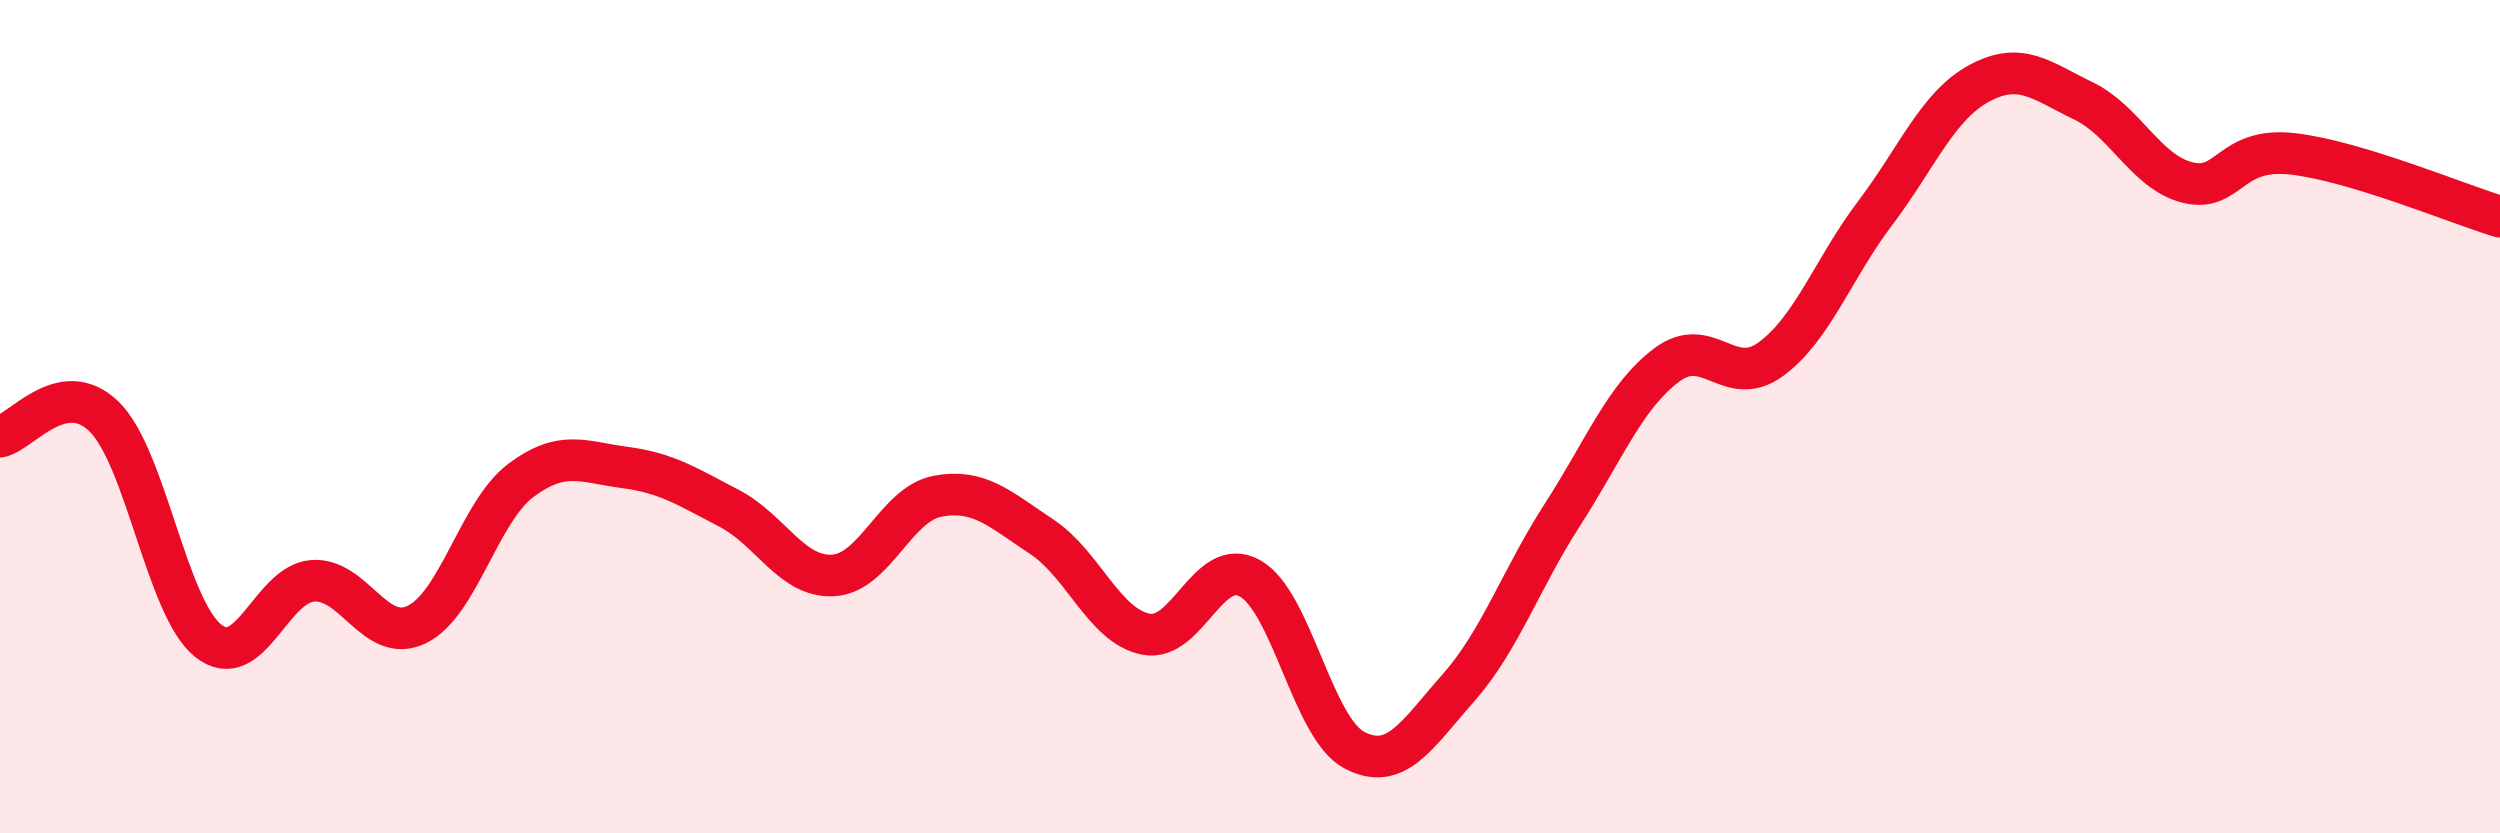
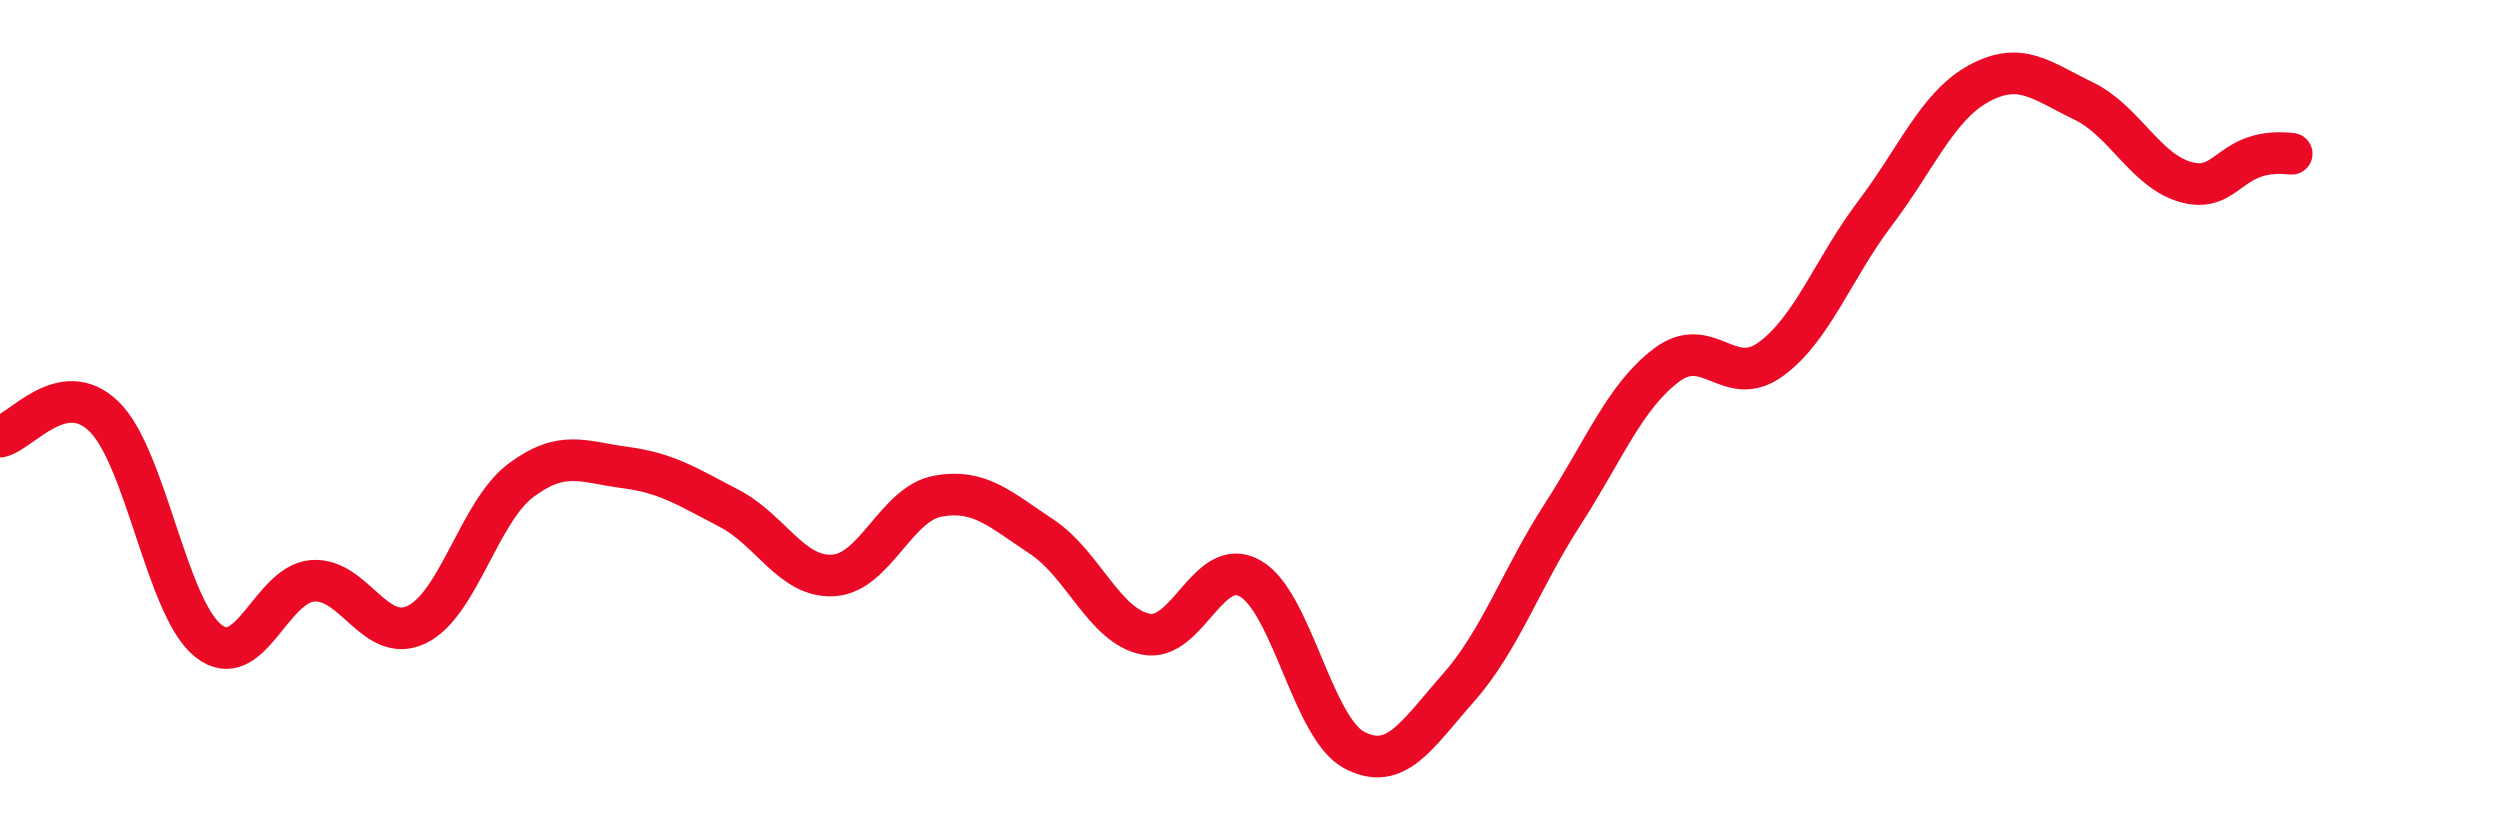
<svg xmlns="http://www.w3.org/2000/svg" width="60" height="20" viewBox="0 0 60 20">
-   <path d="M 0,10.48 C 0.5,10.38 1.5,9.02 2.5,10 C 3.5,10.98 4,14.59 5,15.38 C 6,16.17 6.5,14.02 7.5,13.94 C 8.5,13.86 9,15.47 10,14.99 C 11,14.51 11.5,12.28 12.5,11.53 C 13.5,10.78 14,11.09 15,11.22 C 16,11.35 16.5,11.68 17.5,12.2 C 18.5,12.72 19,13.87 20,13.81 C 21,13.75 21.5,12.1 22.5,11.91 C 23.5,11.72 24,12.22 25,12.88 C 26,13.54 26.5,15.02 27.5,15.22 C 28.5,15.42 29,13.32 30,13.88 C 31,14.44 31.5,17.47 32.5,18 C 33.5,18.53 34,17.64 35,16.51 C 36,15.38 36.5,13.9 37.5,12.35 C 38.5,10.8 39,9.51 40,8.76 C 41,8.01 41.5,9.35 42.5,8.62 C 43.5,7.89 44,6.44 45,5.12 C 46,3.8 46.5,2.54 47.5,2 C 48.5,1.46 49,1.94 50,2.42 C 51,2.9 51.5,4.13 52.5,4.38 C 53.5,4.63 53.5,3.53 55,3.69 C 56.5,3.85 59,4.9 60,5.2L60 20L0 20Z" fill="#EB0A25" opacity="0.1" stroke-linecap="round" stroke-linejoin="round" />
-   <path d="M 0,10.48 C 0.5,10.38 1.5,9.02 2.5,10 C 3.5,10.98 4,14.59 5,15.38 C 6,16.17 6.5,14.02 7.5,13.94 C 8.5,13.86 9,15.47 10,14.99 C 11,14.51 11.5,12.28 12.5,11.53 C 13.5,10.78 14,11.09 15,11.22 C 16,11.35 16.5,11.68 17.5,12.2 C 18.5,12.72 19,13.87 20,13.81 C 21,13.75 21.5,12.1 22.5,11.91 C 23.5,11.72 24,12.22 25,12.88 C 26,13.54 26.5,15.02 27.5,15.22 C 28.5,15.42 29,13.32 30,13.88 C 31,14.44 31.5,17.47 32.5,18 C 33.5,18.53 34,17.64 35,16.51 C 36,15.38 36.5,13.9 37.5,12.35 C 38.5,10.8 39,9.51 40,8.76 C 41,8.01 41.5,9.35 42.5,8.62 C 43.5,7.89 44,6.44 45,5.12 C 46,3.8 46.5,2.54 47.5,2 C 48.5,1.46 49,1.94 50,2.42 C 51,2.9 51.5,4.13 52.5,4.38 C 53.5,4.63 53.5,3.53 55,3.69 C 56.5,3.85 59,4.9 60,5.2" stroke="#EB0A25" stroke-width="1" fill="none" stroke-linecap="round" stroke-linejoin="round" />
+   <path d="M 0,10.48 C 0.5,10.38 1.5,9.02 2.5,10 C 3.5,10.98 4,14.59 5,15.38 C 6,16.17 6.5,14.02 7.5,13.94 C 8.5,13.86 9,15.47 10,14.99 C 11,14.51 11.5,12.28 12.5,11.53 C 13.5,10.78 14,11.09 15,11.22 C 16,11.35 16.5,11.68 17.5,12.2 C 18.5,12.72 19,13.87 20,13.81 C 21,13.75 21.5,12.1 22.5,11.91 C 23.5,11.72 24,12.22 25,12.88 C 26,13.54 26.5,15.02 27.5,15.22 C 28.5,15.42 29,13.32 30,13.88 C 31,14.44 31.5,17.47 32.5,18 C 33.5,18.53 34,17.64 35,16.51 C 36,15.38 36.5,13.9 37.5,12.35 C 38.5,10.8 39,9.51 40,8.76 C 41,8.01 41.5,9.35 42.5,8.62 C 43.5,7.89 44,6.44 45,5.12 C 46,3.8 46.5,2.54 47.5,2 C 48.5,1.46 49,1.94 50,2.42 C 51,2.9 51.5,4.13 52.5,4.38 C 53.5,4.63 53.5,3.53 55,3.69 " stroke="#EB0A25" stroke-width="1" fill="none" stroke-linecap="round" stroke-linejoin="round" />
</svg>